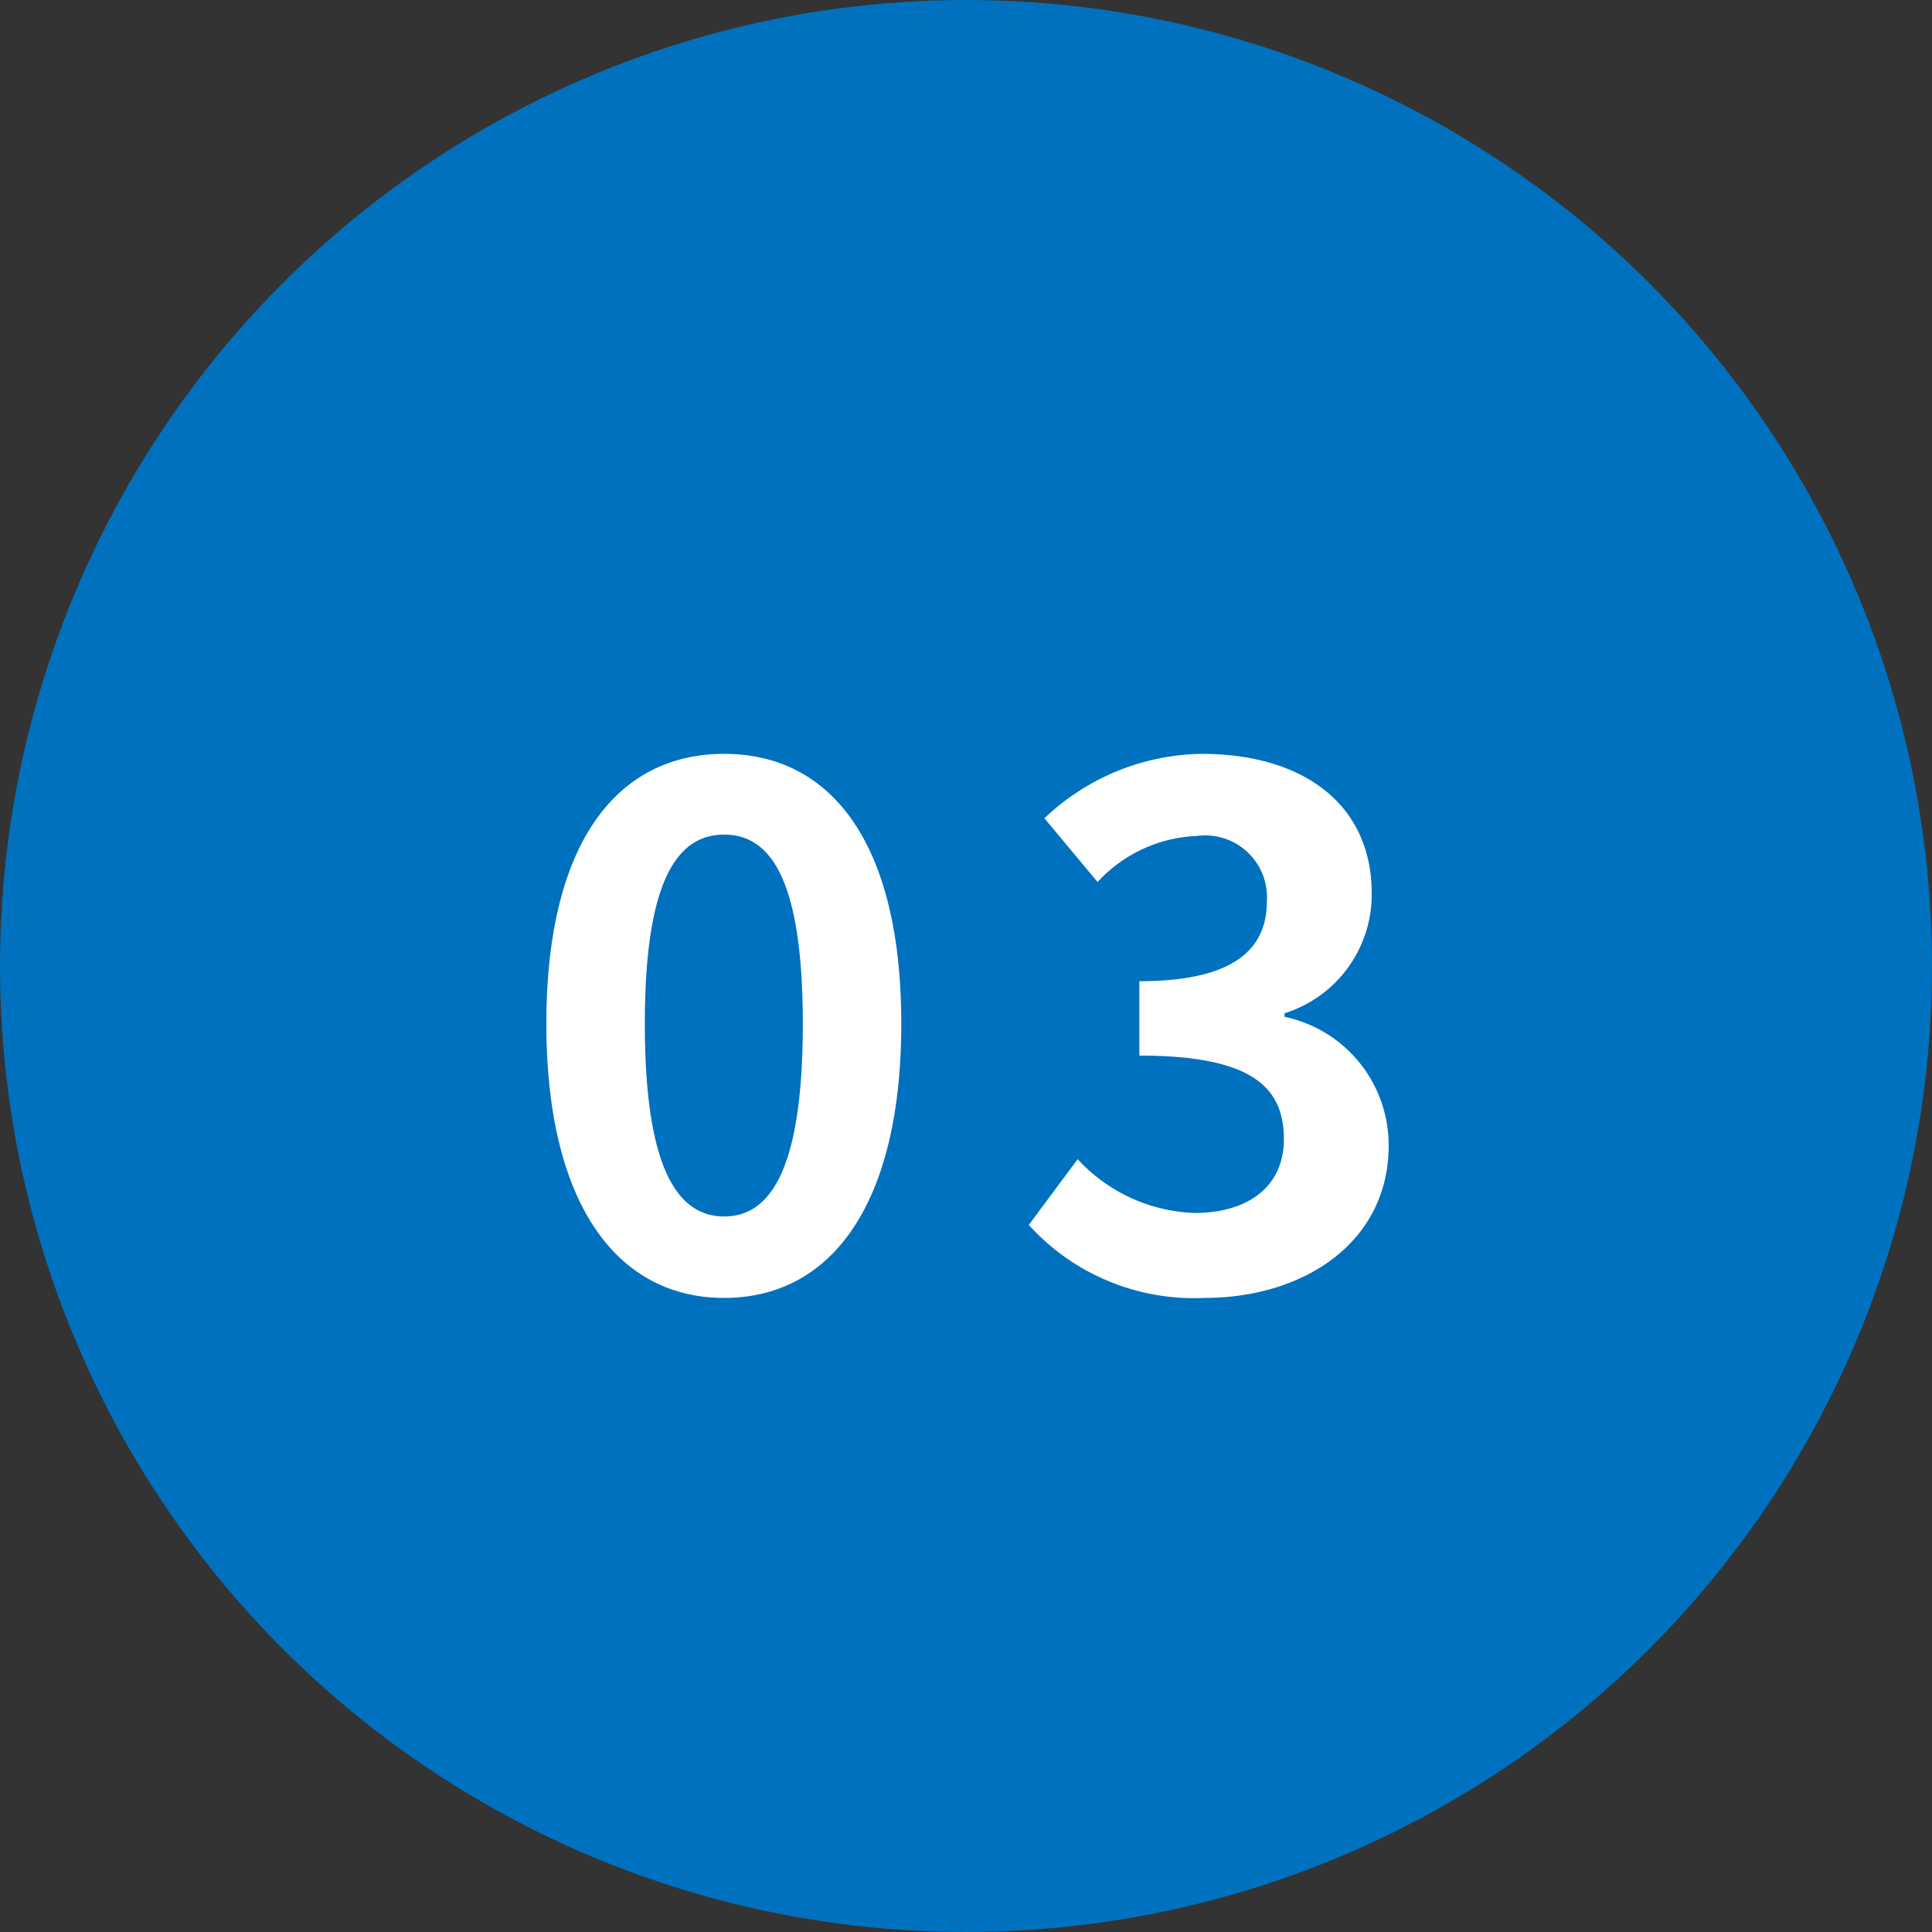
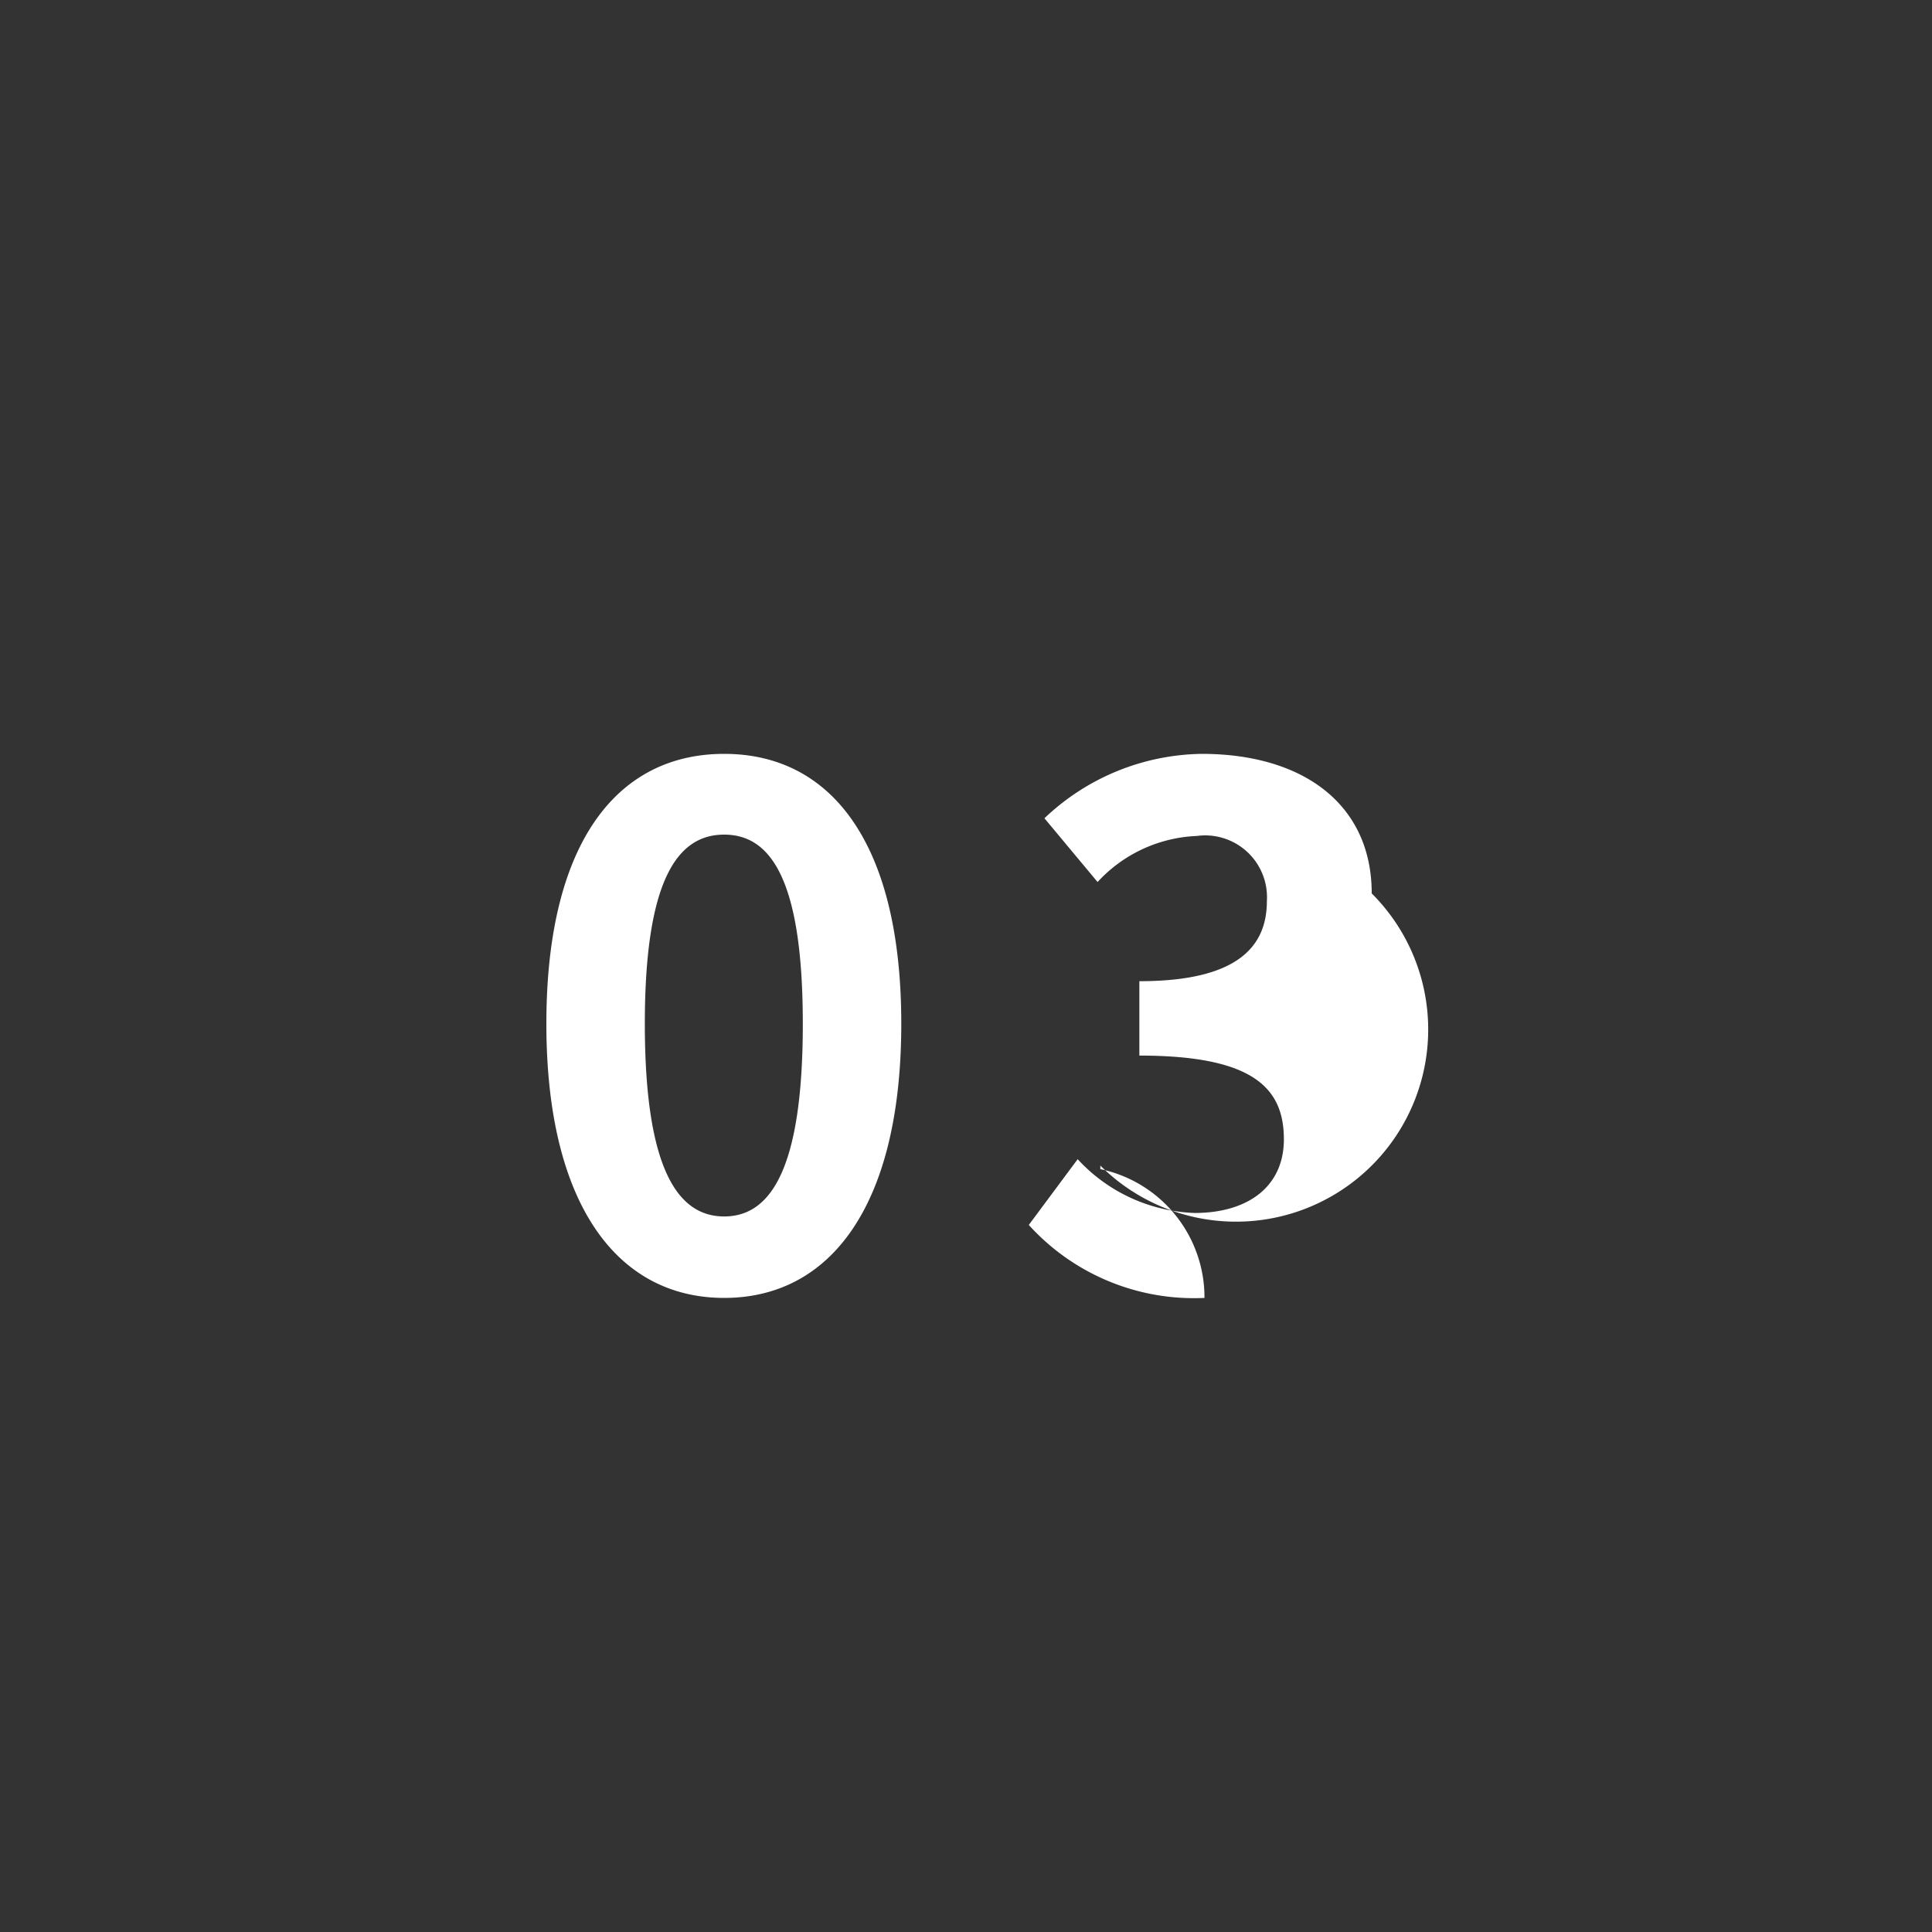
<svg xmlns="http://www.w3.org/2000/svg" width="60" height="60" viewBox="0 0 60 60">
  <rect x="0" y="0" width="60" height="60" fill="#333333" stroke="none" />
  <g transform="translate(-200 -4275)">
-     <circle cx="30" cy="30" r="30" transform="translate(200 4275)" fill="#0071be" />
-     <path d="M6.49.308c3.322,0,5.5-2.9,5.5-8.514s-2.178-8.382-5.5-8.382S.968-13.838.968-8.206C.968-2.6,3.168.308,6.49.308Zm0-2.53c-1.408,0-2.464-1.408-2.464-5.984,0-4.554,1.056-5.874,2.464-5.874s2.442,1.32,2.442,5.874C8.932-3.63,7.9-2.222,6.49-2.222ZM21.406.308c3.1,0,5.72-1.738,5.72-4.73a4.071,4.071,0,0,0-3.234-4v-.11A3.864,3.864,0,0,0,26.6-12.254c0-2.772-2.134-4.334-5.28-4.334a7.223,7.223,0,0,0-4.884,2l1.65,1.98a4.425,4.425,0,0,1,3.08-1.43,1.92,1.92,0,0,1,2.178,2.024c0,1.452-.968,2.486-3.96,2.486v2.31c3.542,0,4.488,1.012,4.488,2.6,0,1.474-1.122,2.288-2.772,2.288A5.172,5.172,0,0,1,17.468-4L15.95-1.958A6.921,6.921,0,0,0,21.406.308Z" transform="translate(216 4315)" fill="#fff" />
+     <path d="M6.49.308c3.322,0,5.5-2.9,5.5-8.514s-2.178-8.382-5.5-8.382S.968-13.838.968-8.206C.968-2.6,3.168.308,6.49.308Zm0-2.53c-1.408,0-2.464-1.408-2.464-5.984,0-4.554,1.056-5.874,2.464-5.874s2.442,1.32,2.442,5.874C8.932-3.63,7.9-2.222,6.49-2.222ZM21.406.308a4.071,4.071,0,0,0-3.234-4v-.11A3.864,3.864,0,0,0,26.6-12.254c0-2.772-2.134-4.334-5.28-4.334a7.223,7.223,0,0,0-4.884,2l1.65,1.98a4.425,4.425,0,0,1,3.08-1.43,1.92,1.92,0,0,1,2.178,2.024c0,1.452-.968,2.486-3.96,2.486v2.31c3.542,0,4.488,1.012,4.488,2.6,0,1.474-1.122,2.288-2.772,2.288A5.172,5.172,0,0,1,17.468-4L15.95-1.958A6.921,6.921,0,0,0,21.406.308Z" transform="translate(216 4315)" fill="#fff" />
  </g>
</svg>